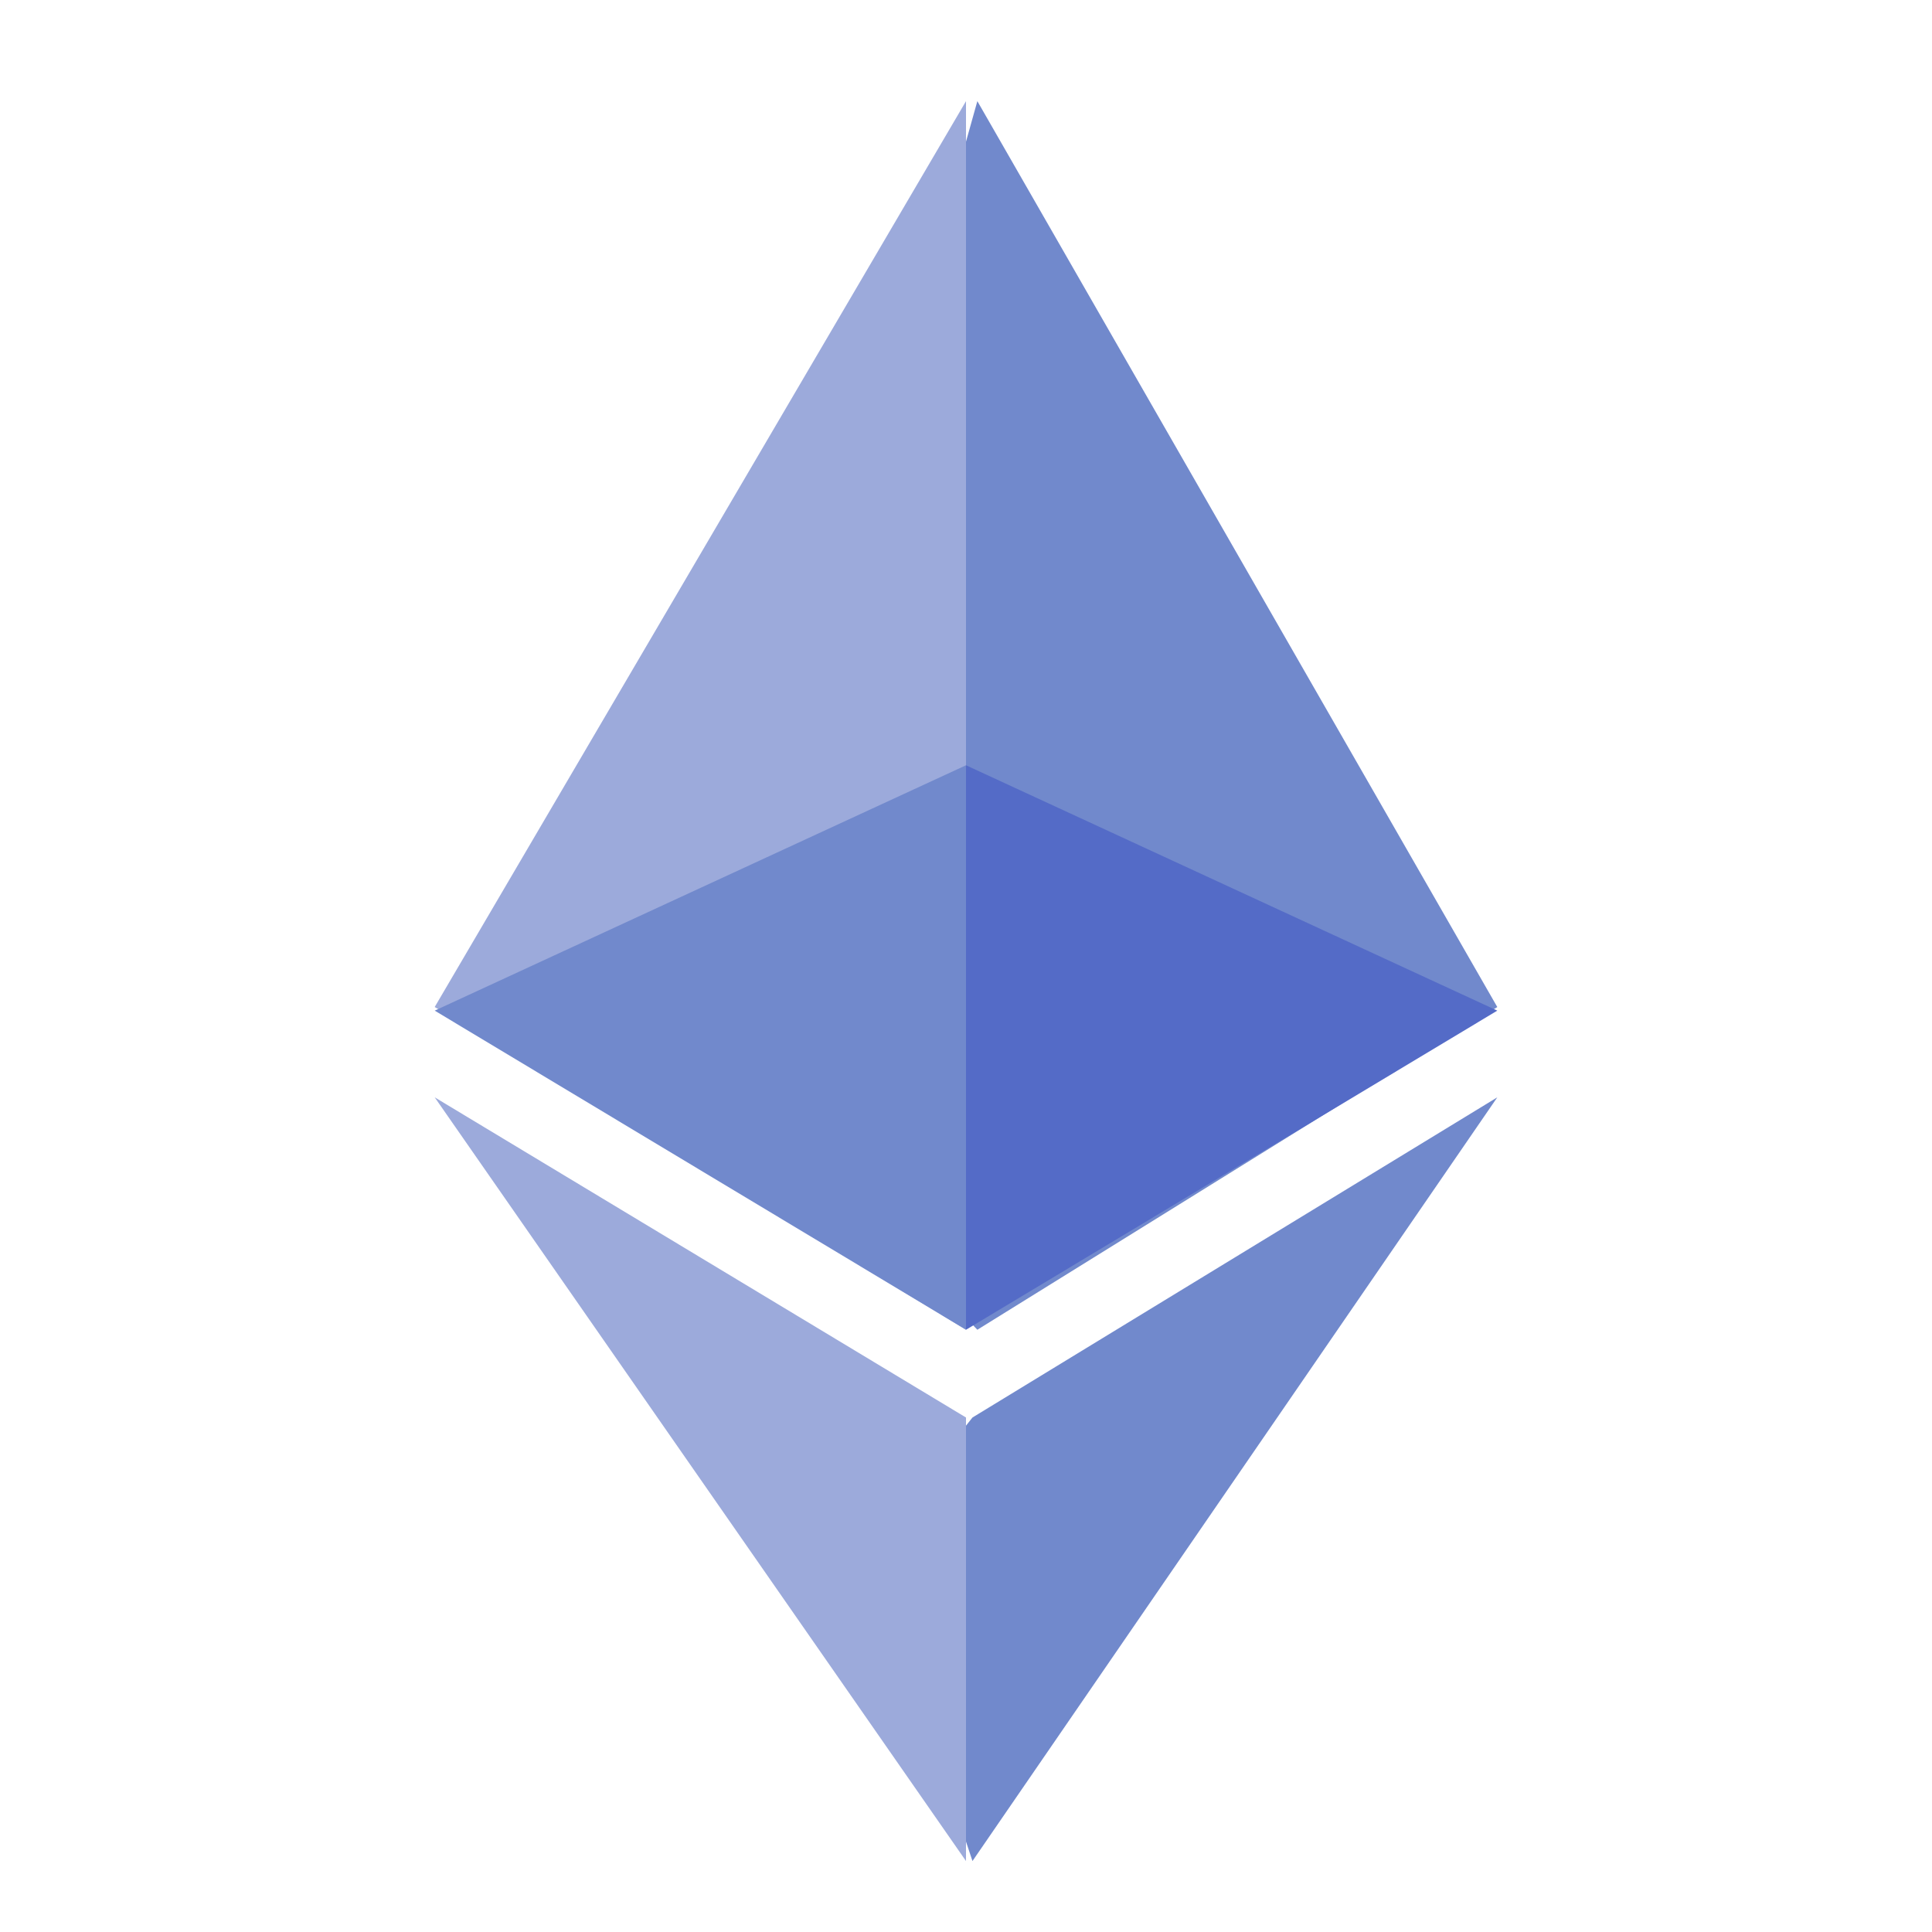
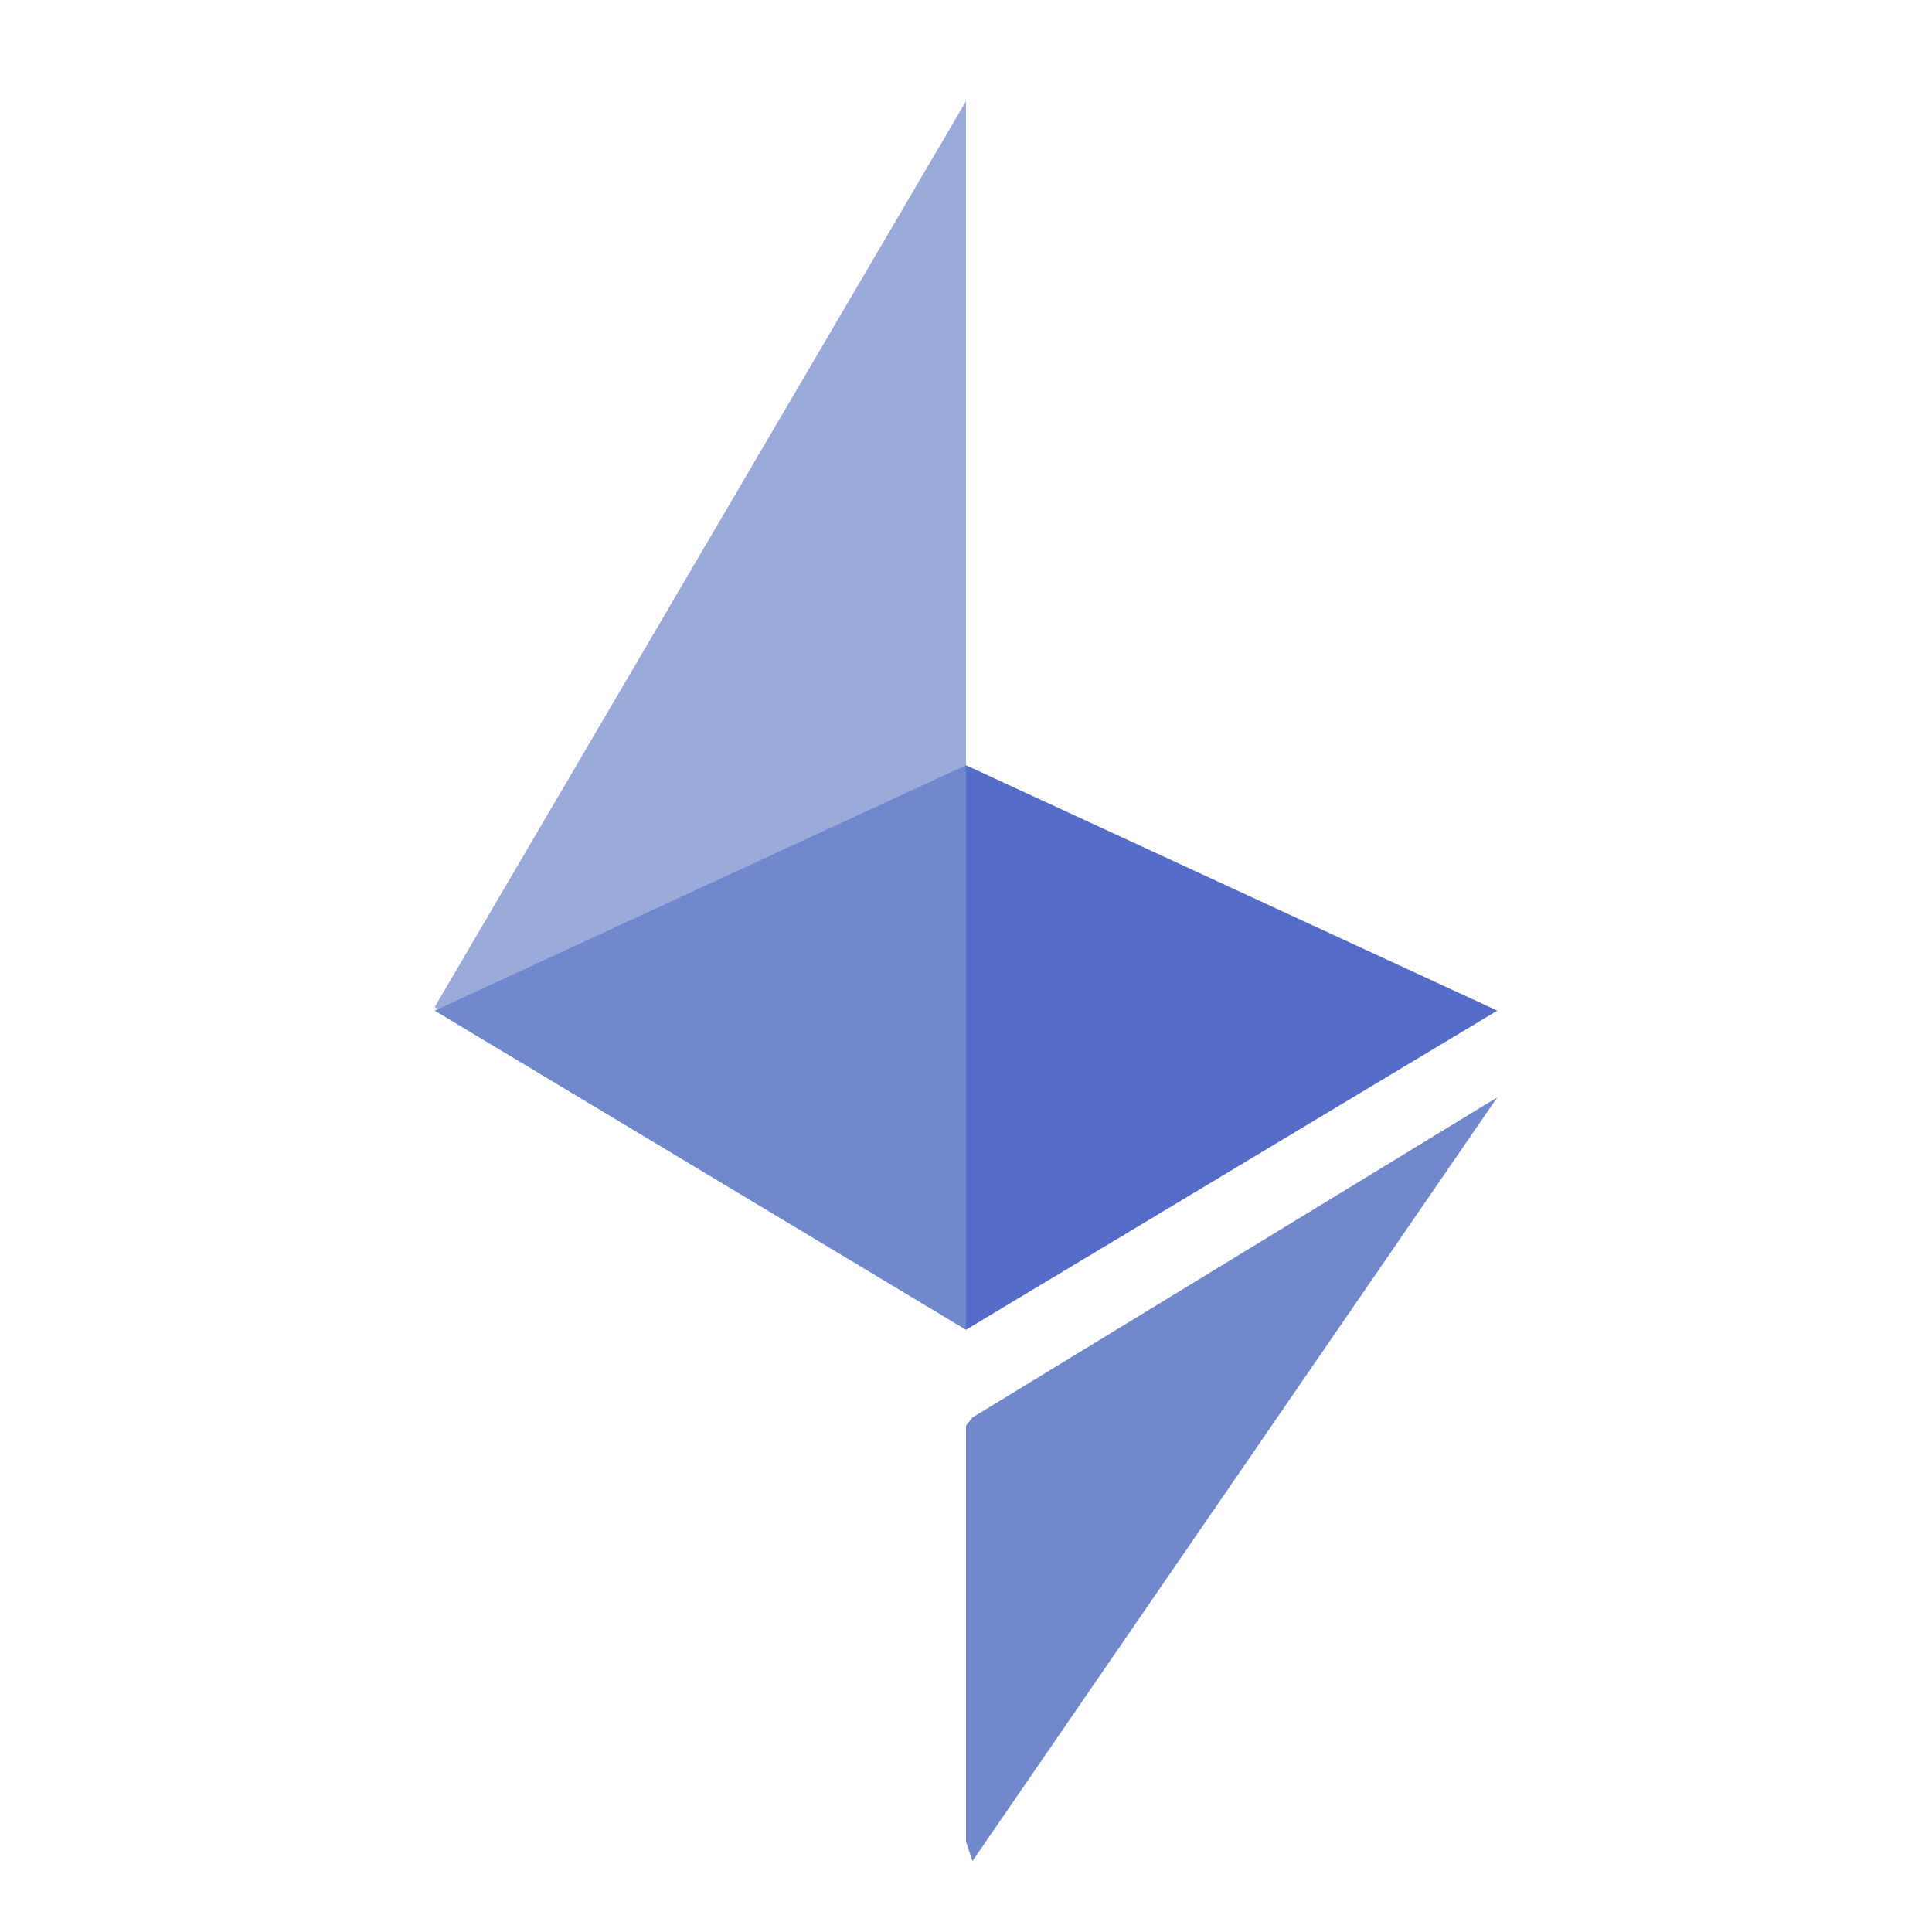
<svg xmlns="http://www.w3.org/2000/svg" width="40" height="40" viewBox="0 0 40 40" fill="none">
-   <path d="M20.235 2.094L20 2.933V27.285L20.235 27.531L31 20.85L20.235 2.094Z" fill="#7189CC" />
  <path d="M20 2.094L9 20.849L20 27.531V15.712V2.094Z" fill="#9CAADB" />
  <path d="M20.134 29.348L20 29.517V38.128L20.134 38.531L31 22.719L20.134 29.348Z" fill="#7189CC" />
-   <path d="M20 38.531V29.348L9 22.719L20 38.531Z" fill="#9CAADB" />
  <path d="M20 27.531L31 20.924L20 15.844V27.531Z" fill="#546BC7" />
  <path d="M9 20.924L20 27.531V15.844L9 20.924Z" fill="#7189CC" />
</svg>